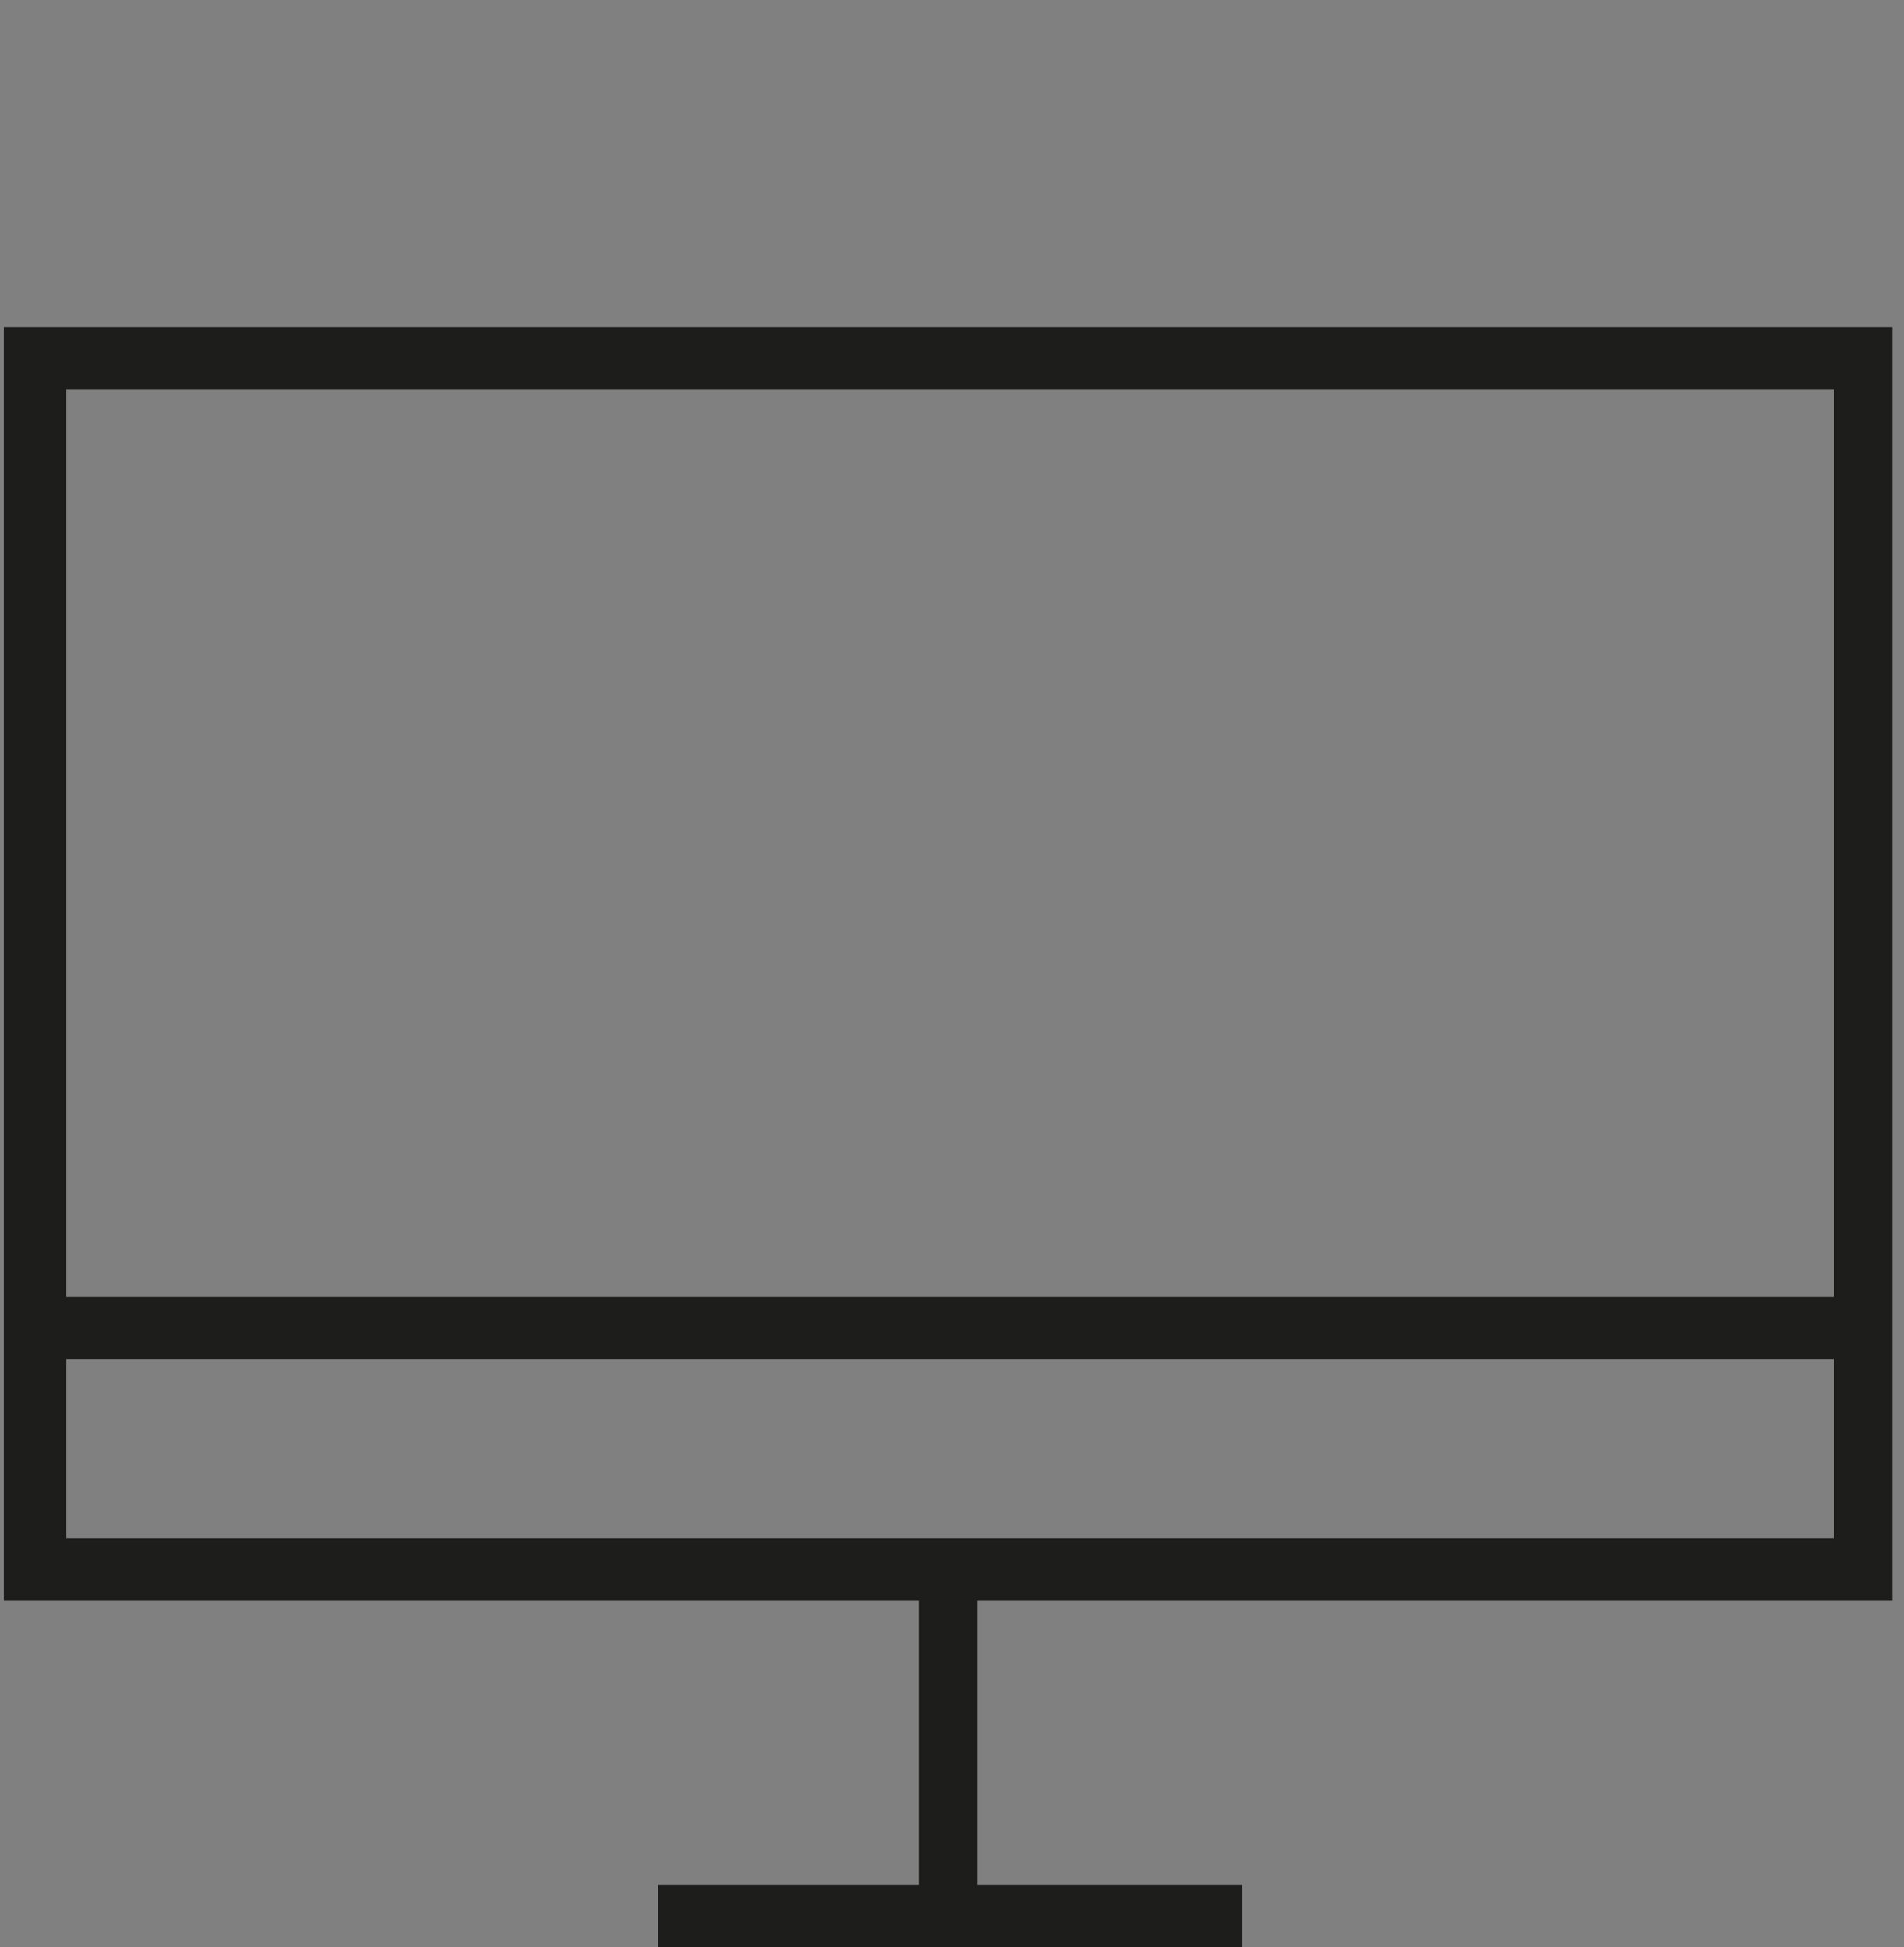
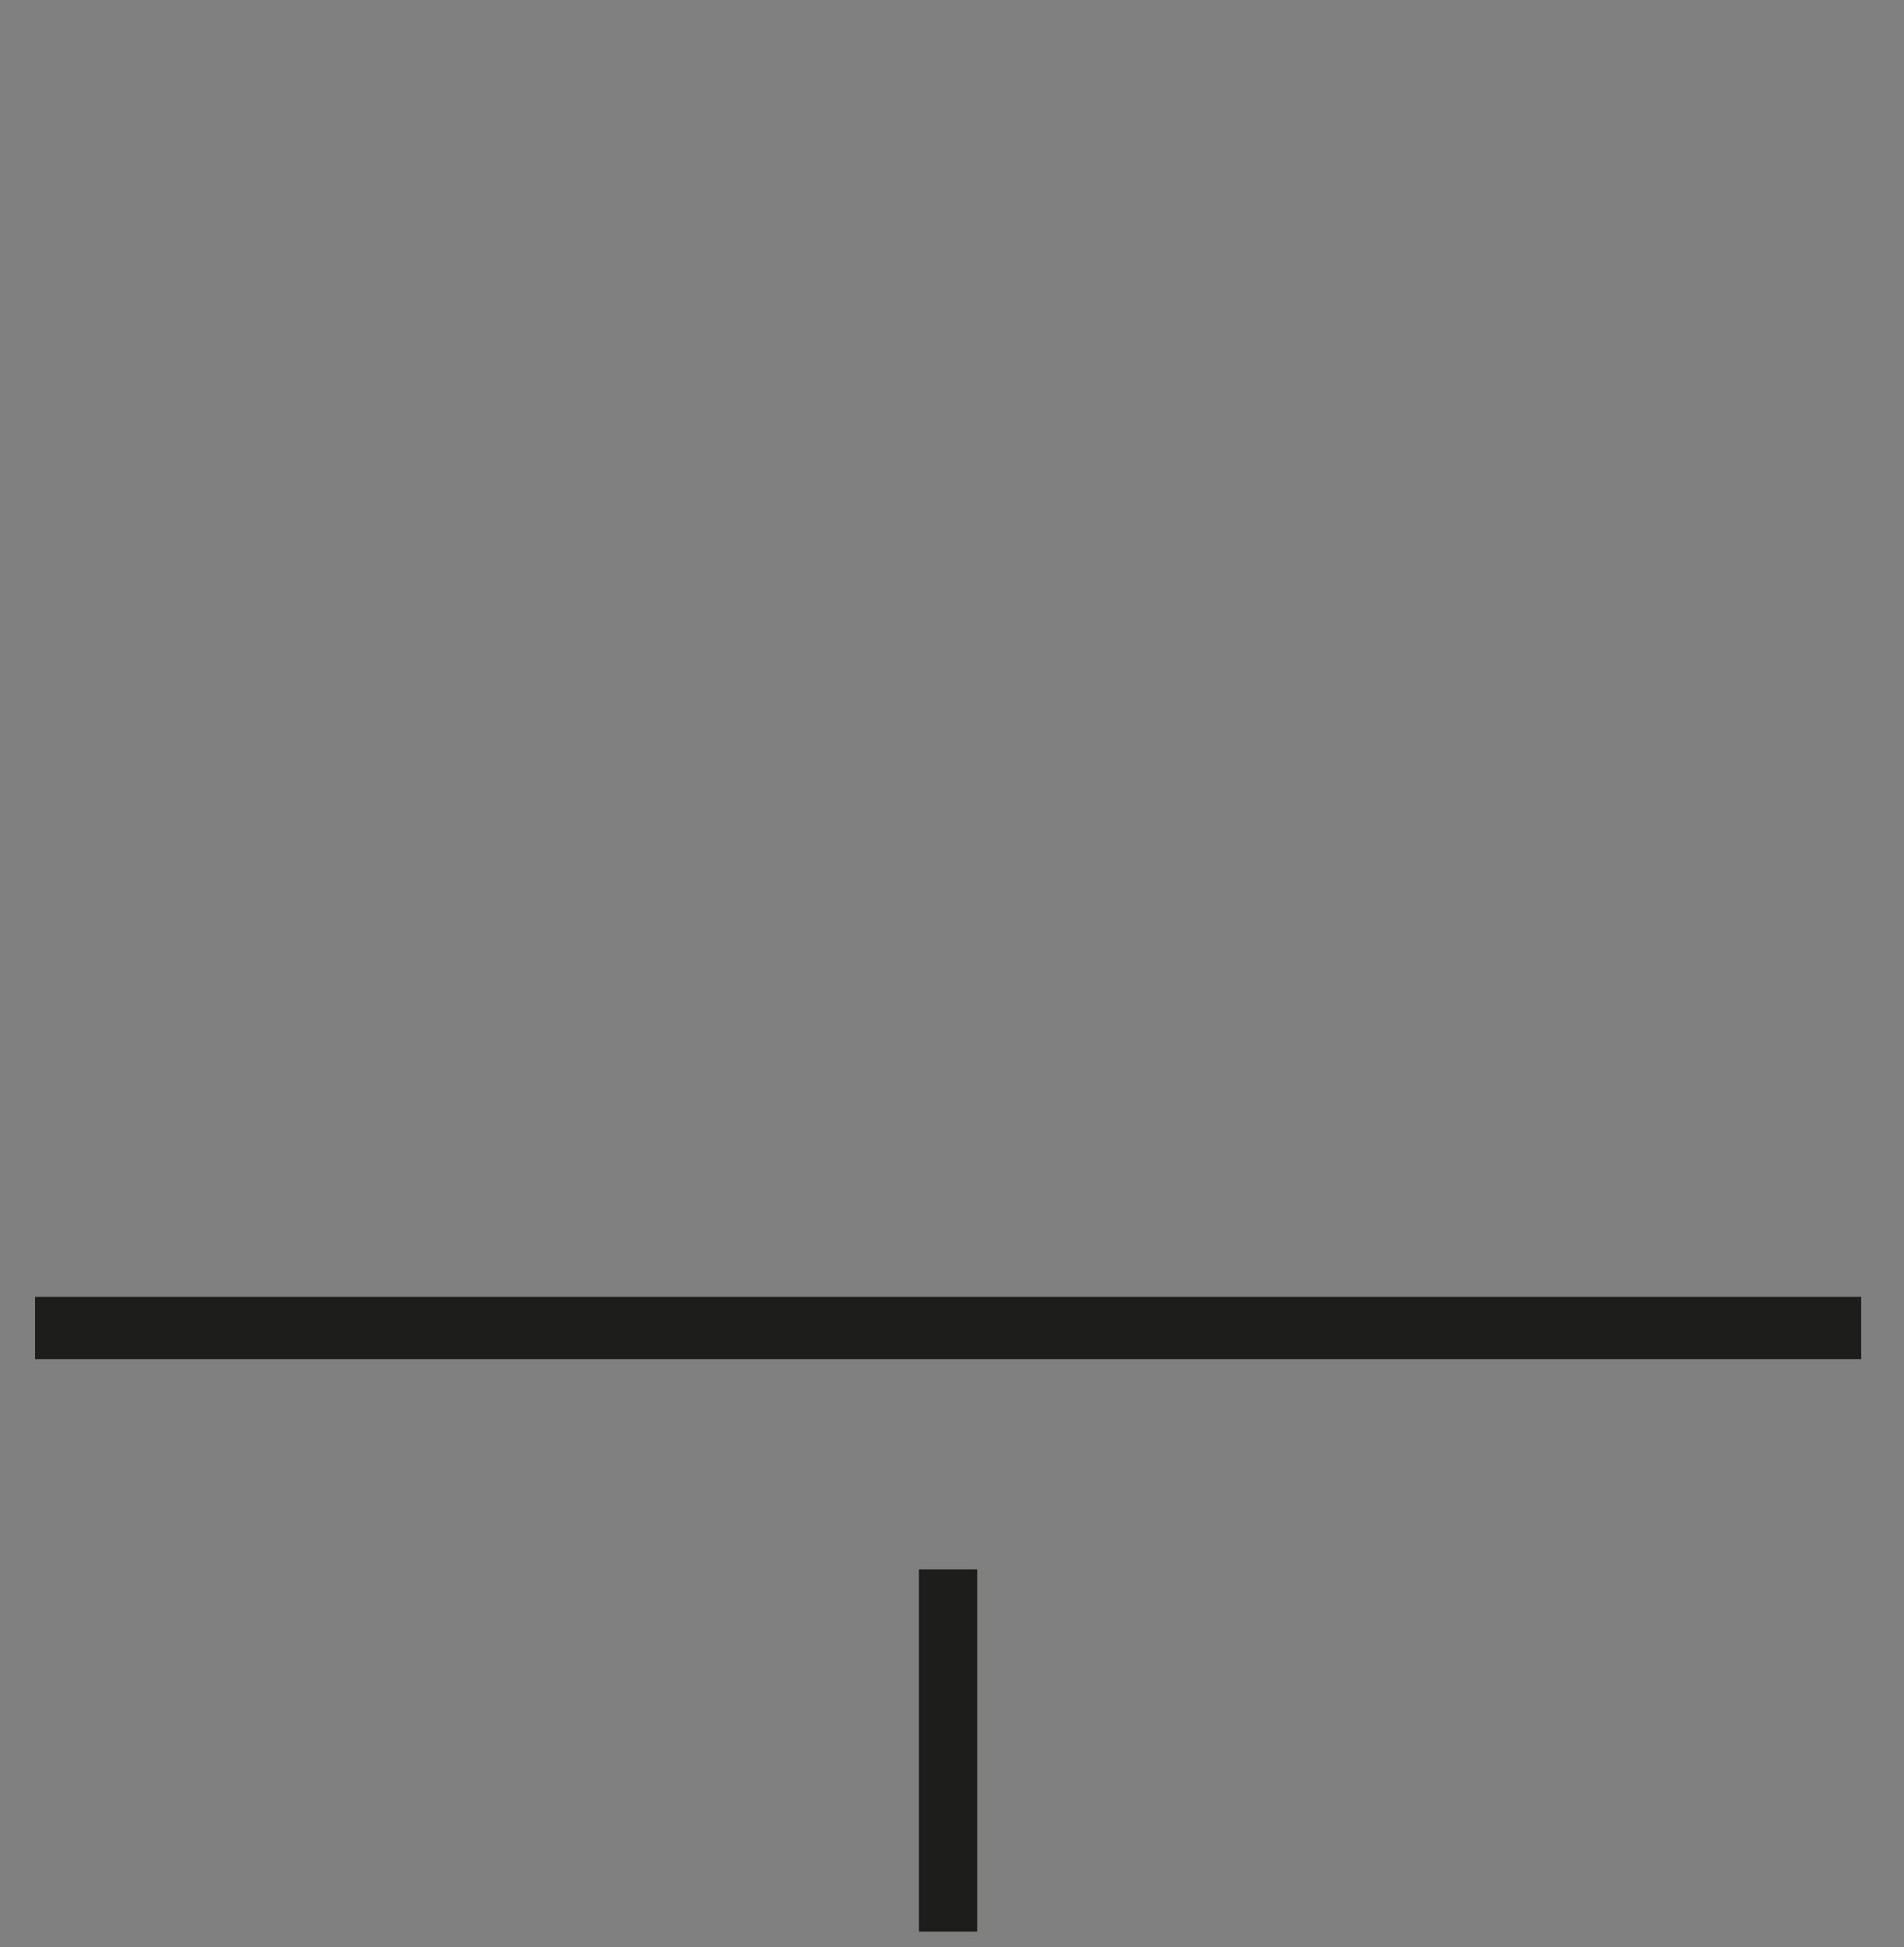
<svg xmlns="http://www.w3.org/2000/svg" version="1.1" id="Ebene_1" x="0px" y="0px" viewBox="0 0 48.9 50" style="enable-background:new 0 0 48.9 50;" xml:space="preserve">
  <rect x="0" y="0" width="48.9" height="50" fill="#808080" stroke="none" />
  <style type="text/css">
	.st0{fill:#FFFFFF;}
	.st1{fill:#1D1D1B;}
</style>
  <g>
-     <polyline class="st0" points="16.9,49.2 24.4,49.2 31.9,49.2  " />
-     <rect x="16.9" y="48.4" class="st1" width="15" height="1.6" />
-   </g>
+     </g>
  <g>
-     <line class="st0" x1="24.4" y1="40.3" x2="24.4" y2="49.6" />
    <rect x="23.6" y="40.3" class="st1" width="1.5" height="9.3" />
  </g>
-   <path class="st1" d="M48.6,41.1H0.1V8.4h48.5V41.1z M1.7,39.5h45.4V10H1.7V39.5z" />
  <rect x="0.9" y="33.3" class="st1" width="46.9" height="1.6" />
</svg>